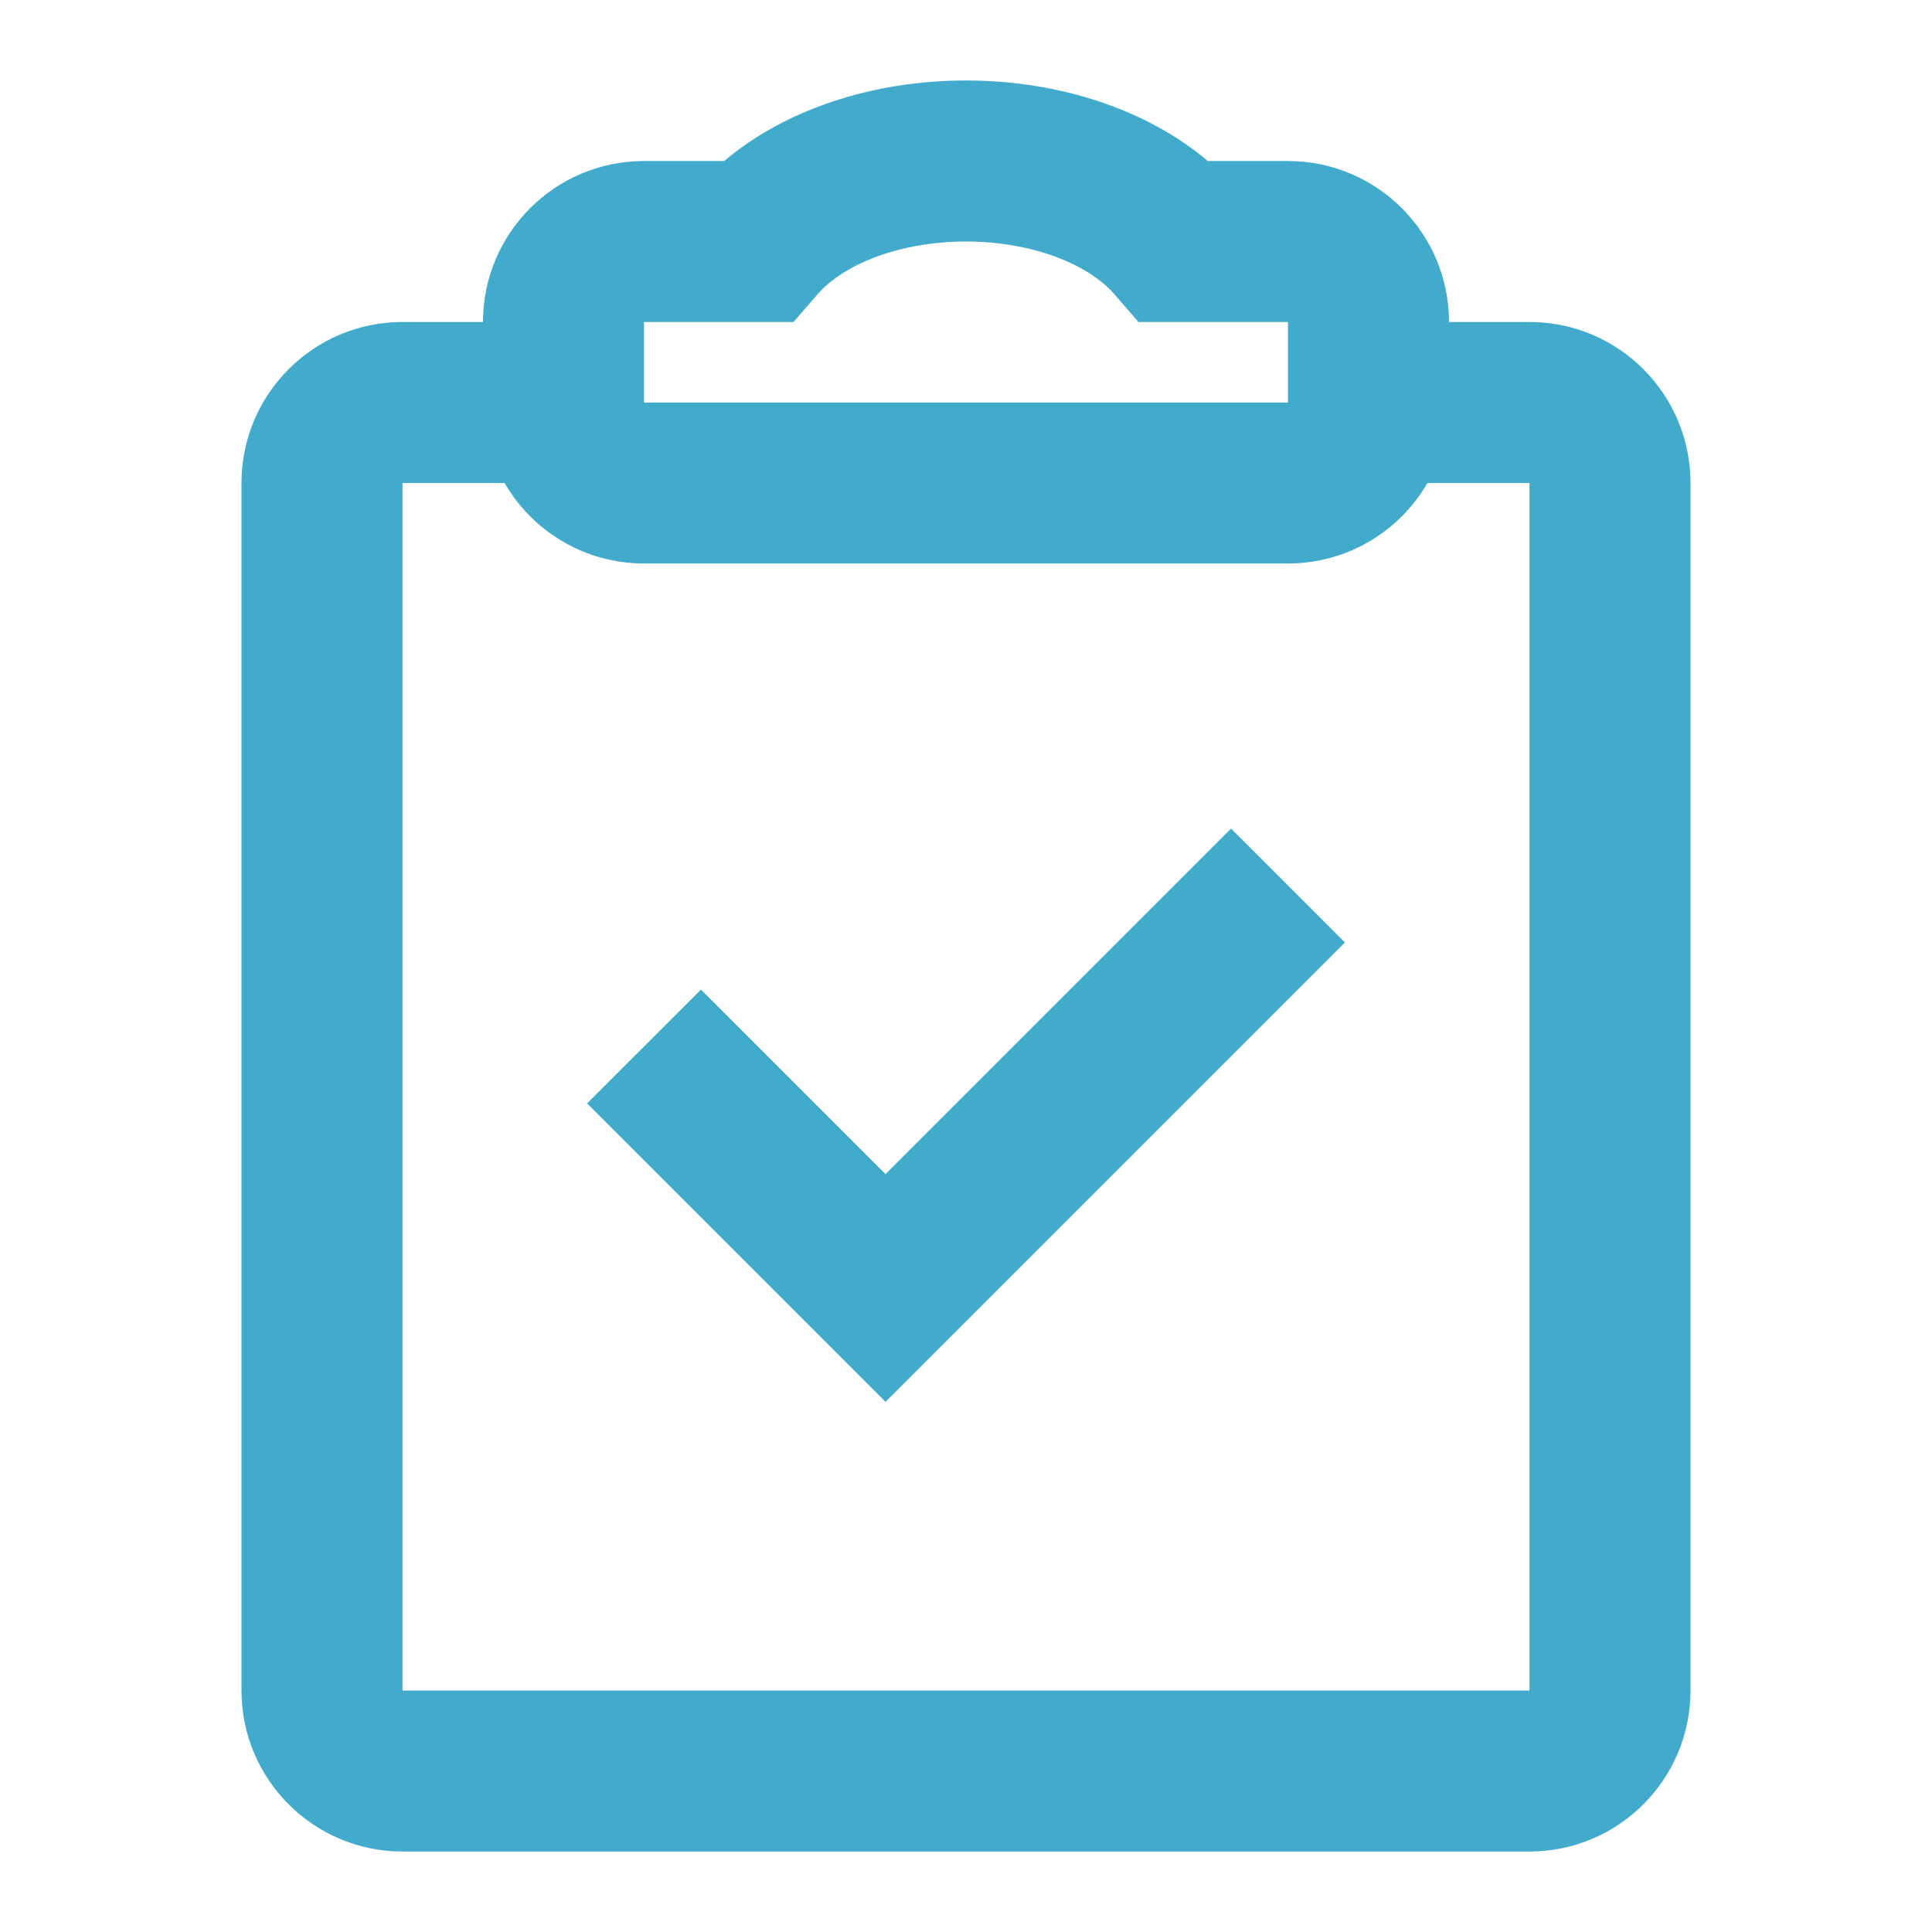
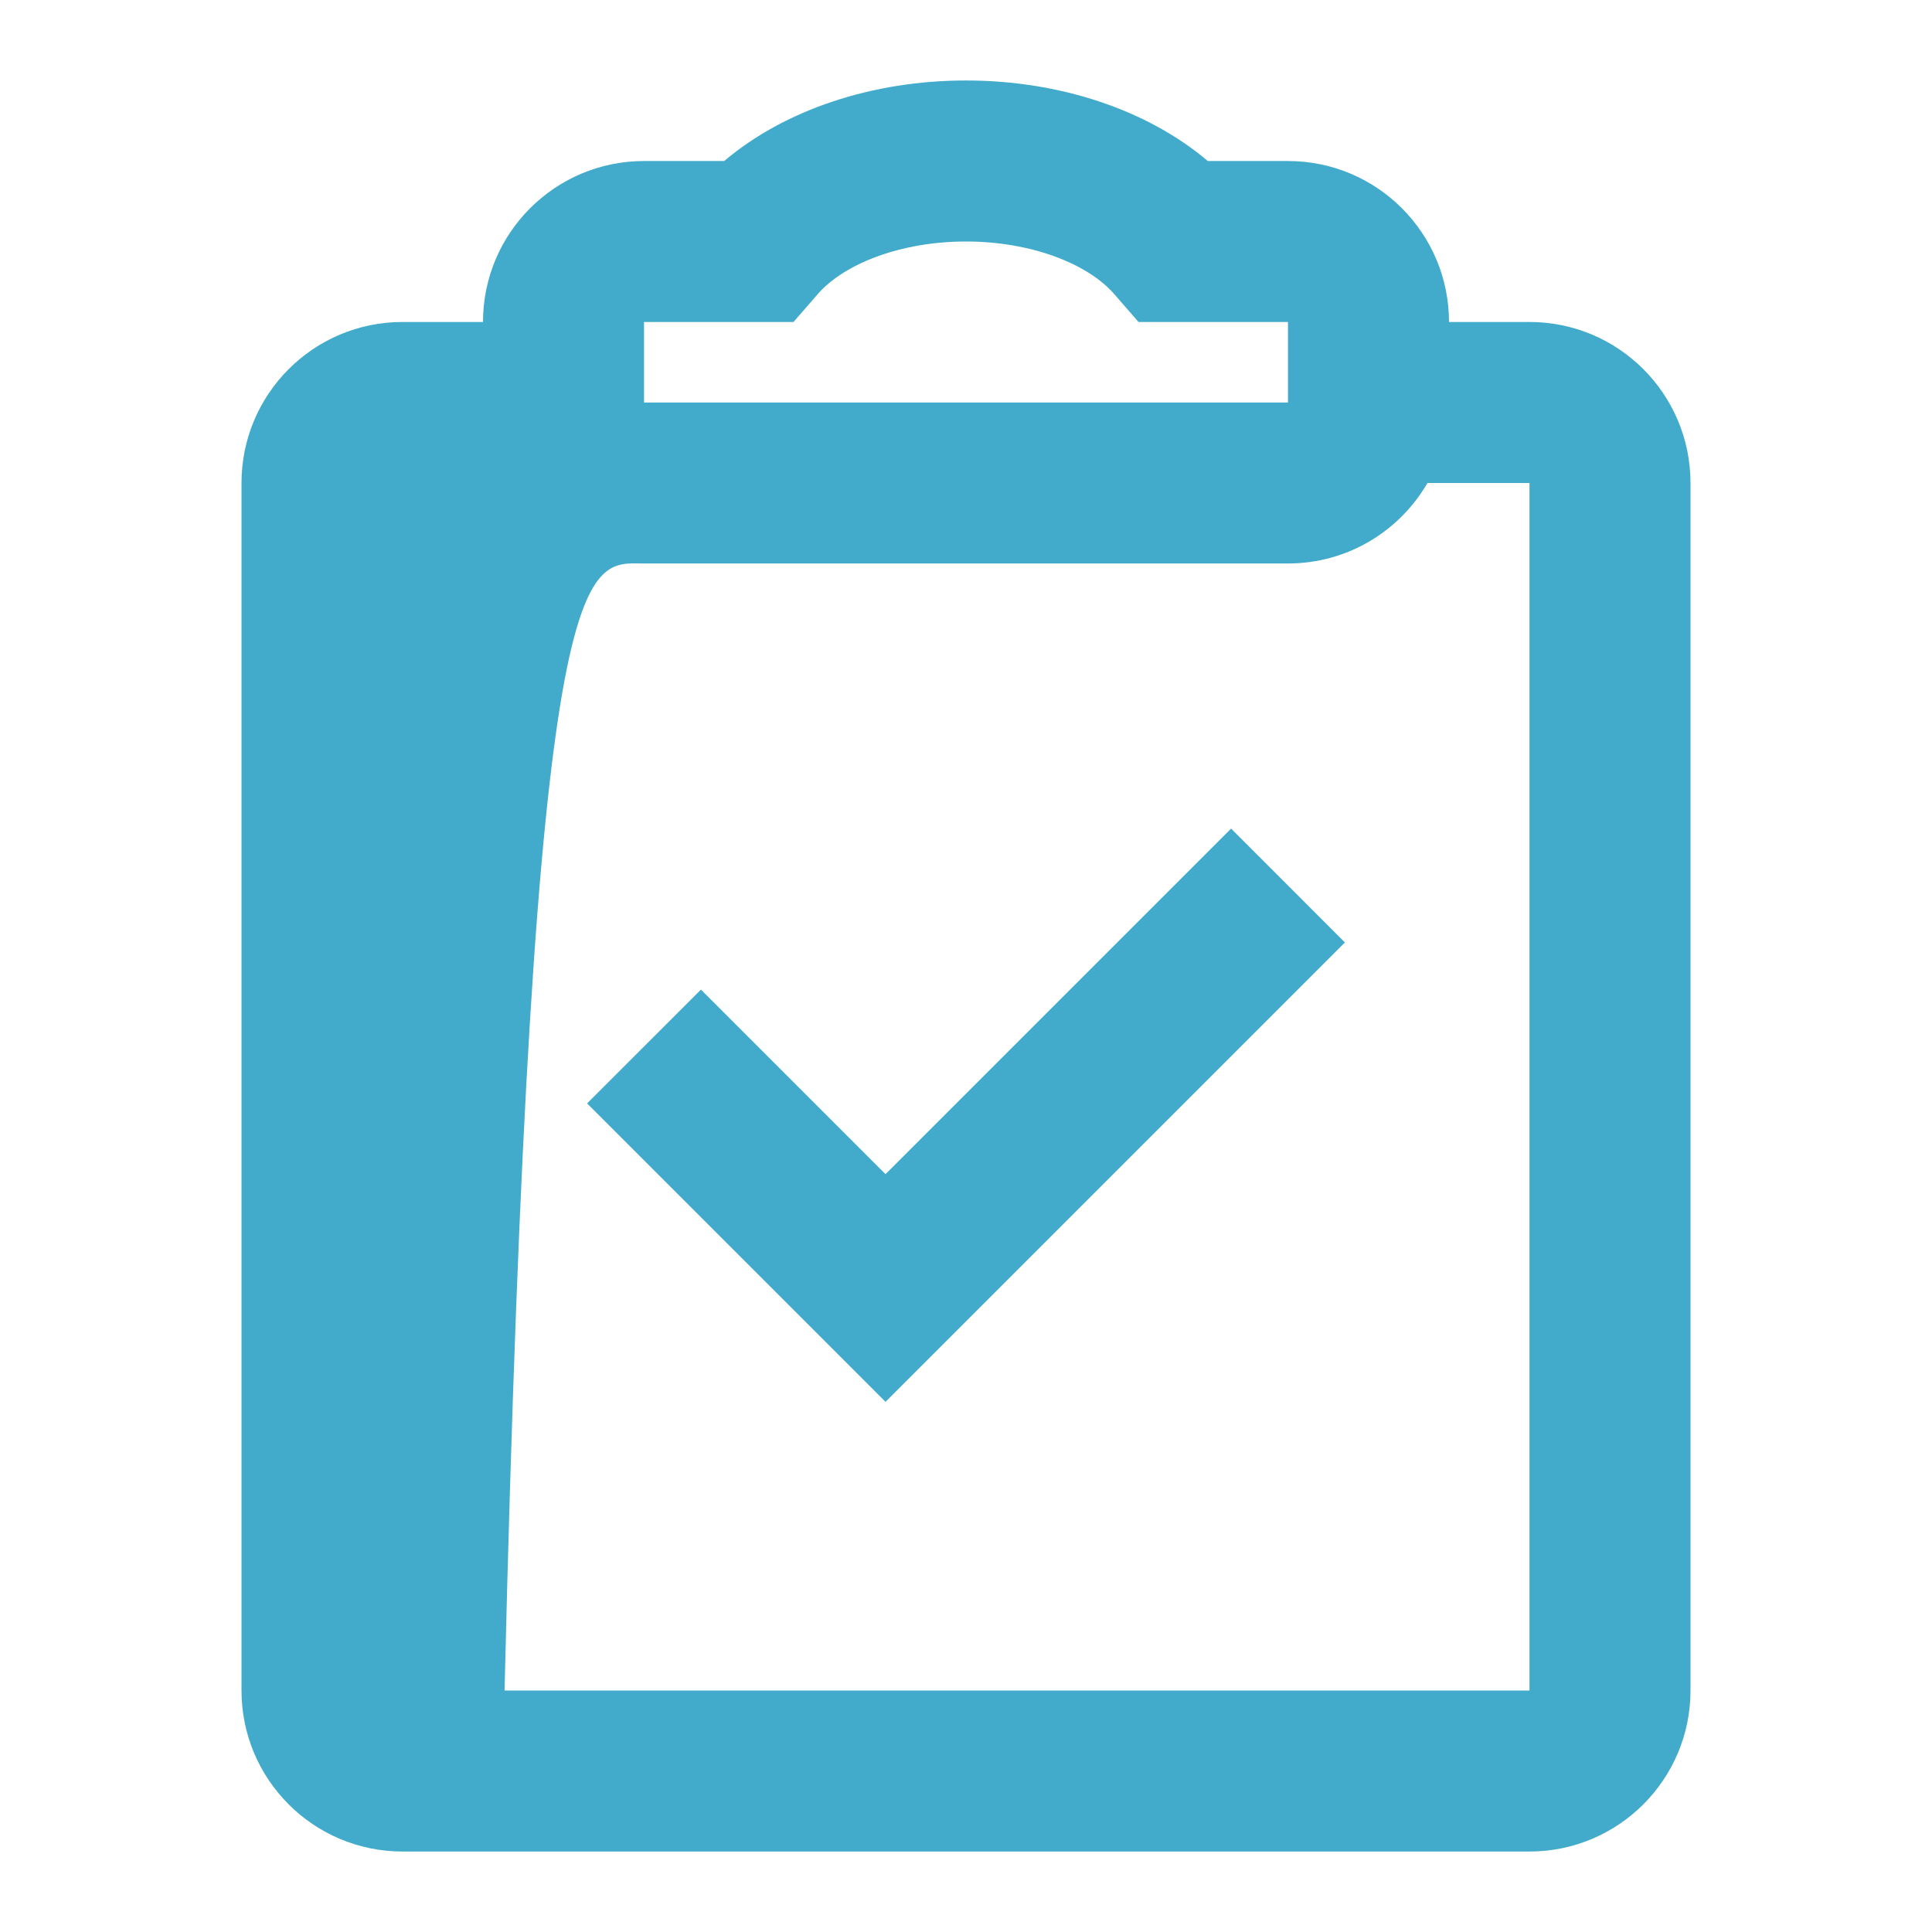
<svg xmlns="http://www.w3.org/2000/svg" width="32" height="32" viewBox="0 0 32 32" fill="none">
-   <path fill-rule="evenodd" clip-rule="evenodd" d="M11.995 2.667C12.998 1.817 14.452 1.333 16 1.333C17.548 1.333 19.002 1.817 20.005 2.667H21.333C22.806 2.667 24 3.861 24 5.333H25.333C26.806 5.333 28 6.527 28 8V28C28 29.473 26.806 30.667 25.333 30.667H6.667C5.194 30.667 4 29.473 4 28V8C4 6.527 5.194 5.333 6.667 5.333H8C8 3.861 9.194 2.667 10.667 2.667H11.995ZM21.333 9.333C22.32 9.333 23.182 8.797 23.643 8H25.333V28H6.667V8H8.357C8.818 8.797 9.68 9.333 10.667 9.333H21.333ZM20.391 13.724L14.667 19.448L11.61 16.391L9.724 18.276L14.667 23.219L22.276 15.61L20.391 13.724ZM13.143 5.333L13.542 4.874C13.98 4.369 14.919 4 16 4C17.081 4 18.02 4.369 18.458 4.874L18.857 5.333H21.333V6.667H10.667V5.333H12.535H13.143Z" fill="#42ABCB" />
+   <path fill-rule="evenodd" clip-rule="evenodd" d="M11.995 2.667C12.998 1.817 14.452 1.333 16 1.333C17.548 1.333 19.002 1.817 20.005 2.667H21.333C22.806 2.667 24 3.861 24 5.333H25.333C26.806 5.333 28 6.527 28 8V28C28 29.473 26.806 30.667 25.333 30.667H6.667C5.194 30.667 4 29.473 4 28V8C4 6.527 5.194 5.333 6.667 5.333H8C8 3.861 9.194 2.667 10.667 2.667H11.995ZM21.333 9.333C22.32 9.333 23.182 8.797 23.643 8H25.333V28H6.667H8.357C8.818 8.797 9.68 9.333 10.667 9.333H21.333ZM20.391 13.724L14.667 19.448L11.61 16.391L9.724 18.276L14.667 23.219L22.276 15.61L20.391 13.724ZM13.143 5.333L13.542 4.874C13.98 4.369 14.919 4 16 4C17.081 4 18.02 4.369 18.458 4.874L18.857 5.333H21.333V6.667H10.667V5.333H12.535H13.143Z" fill="#42ABCB" />
</svg>